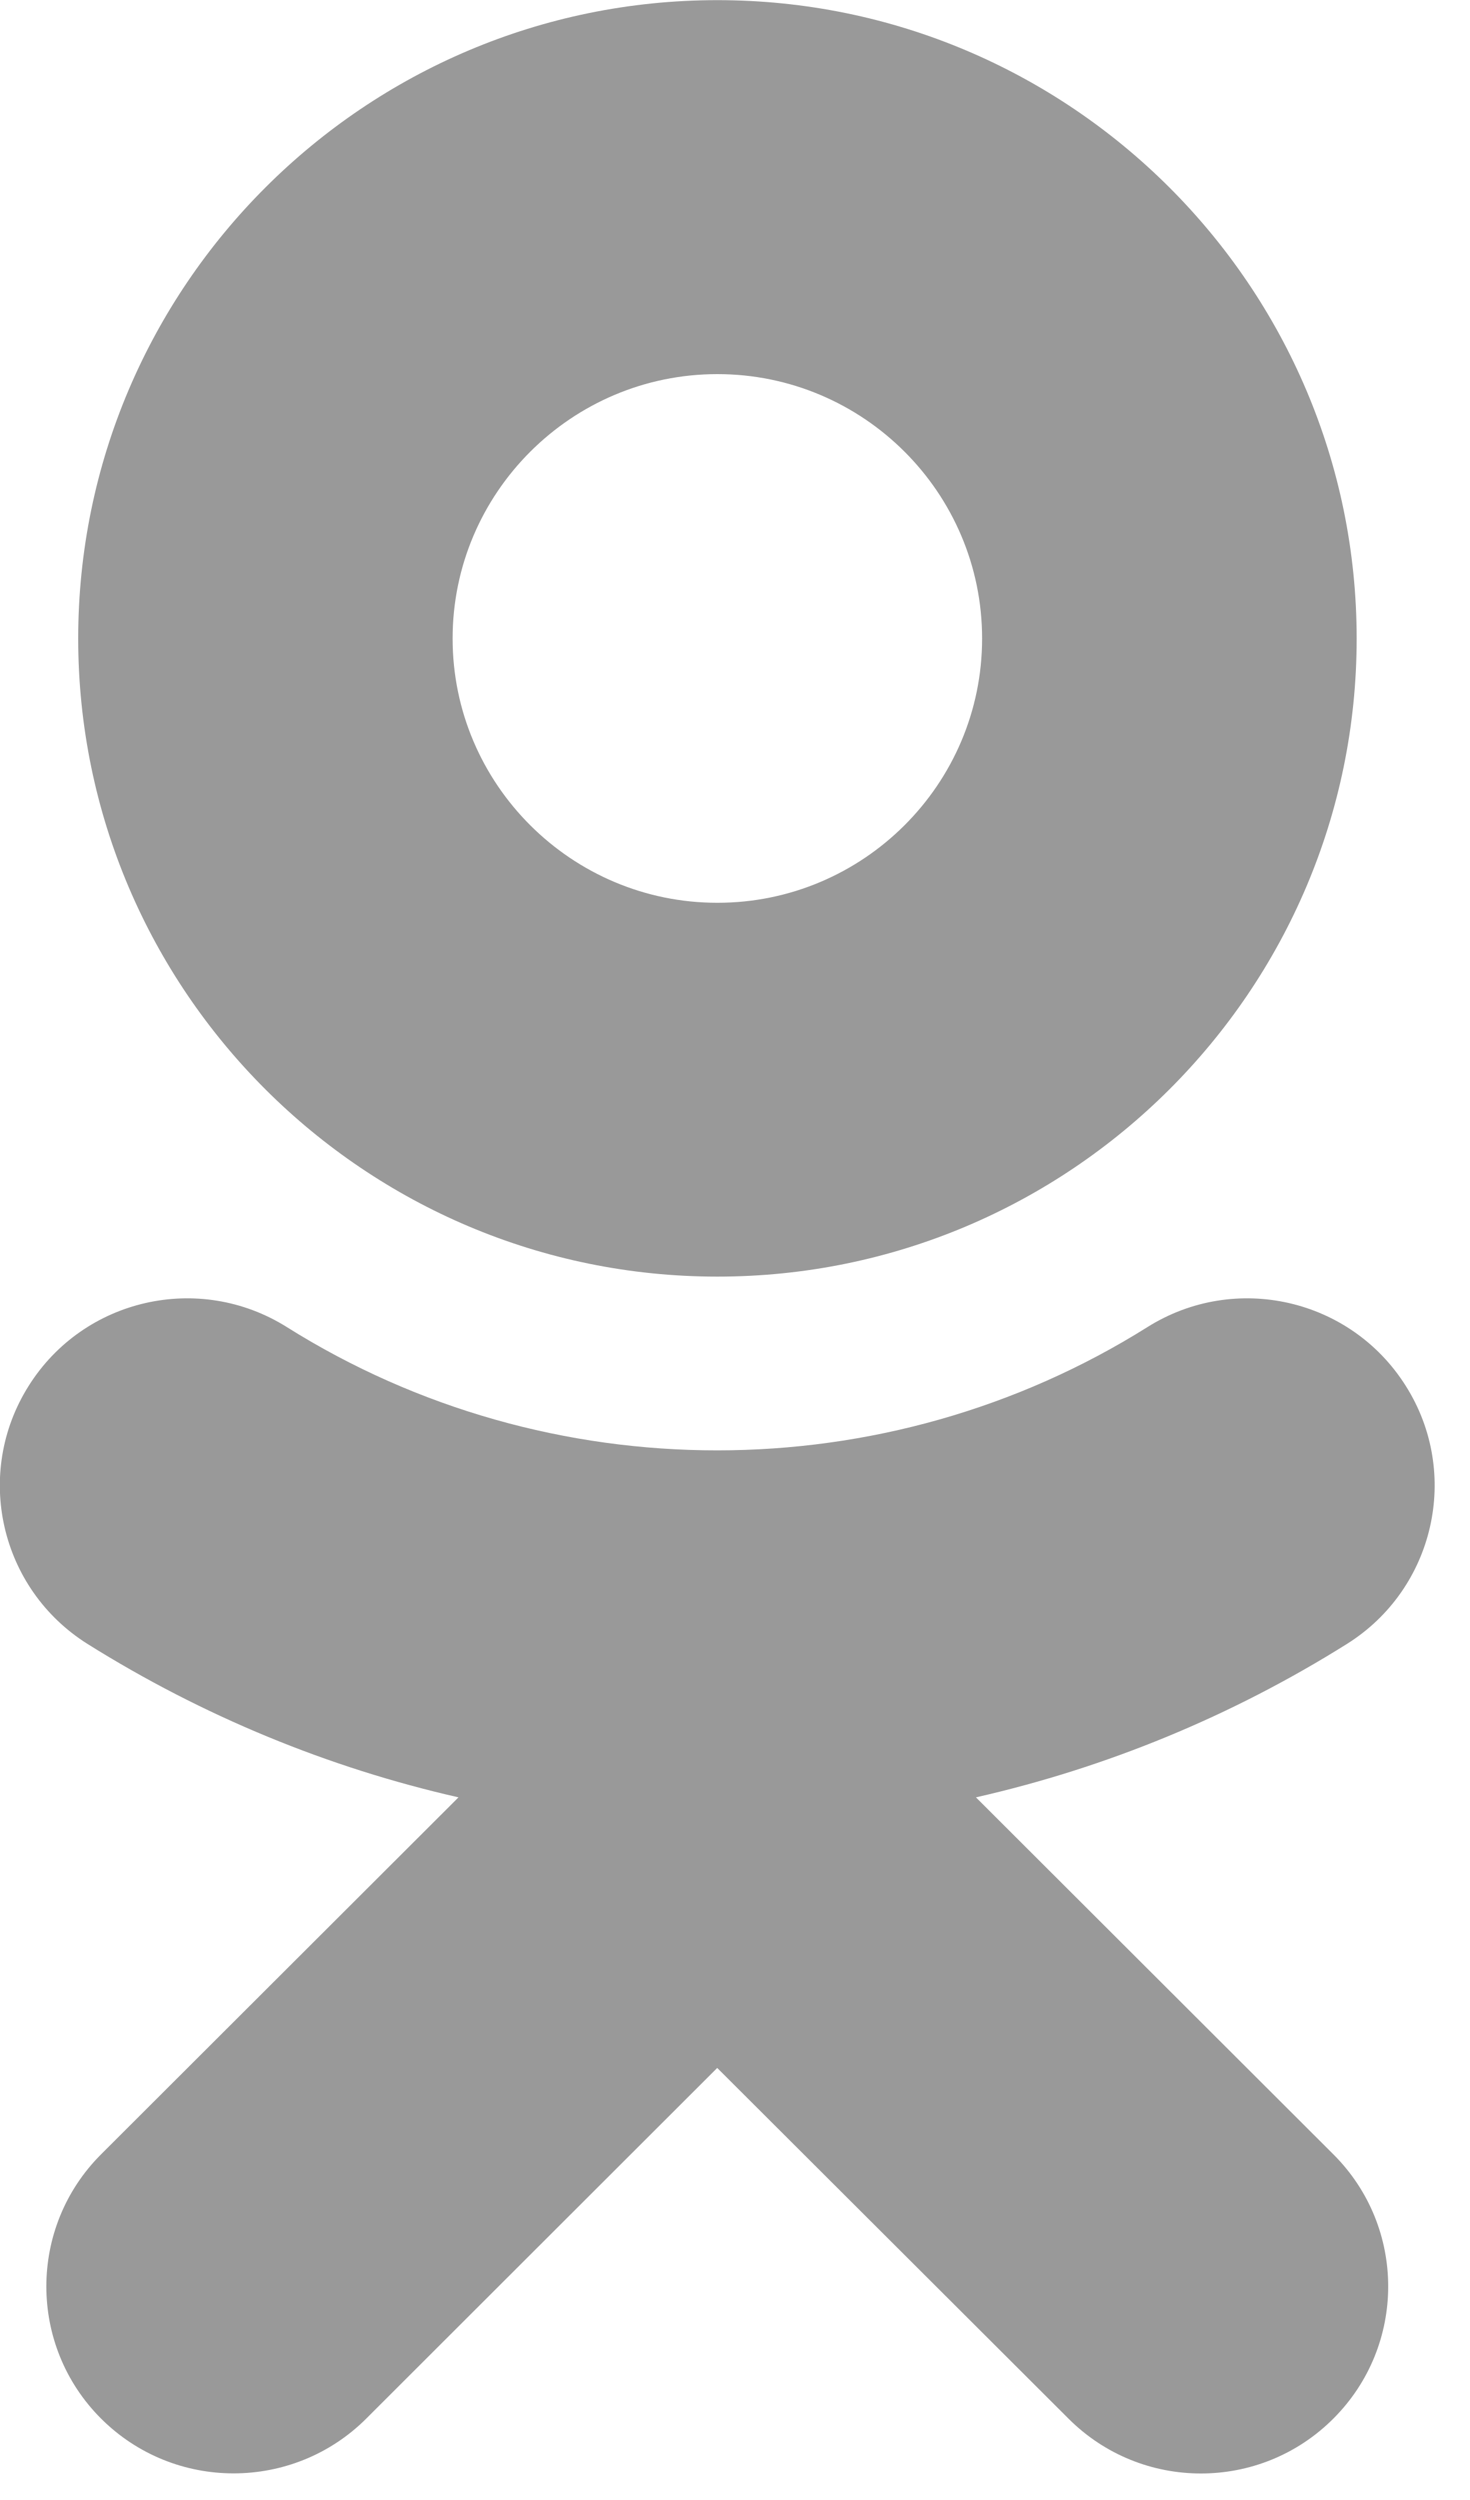
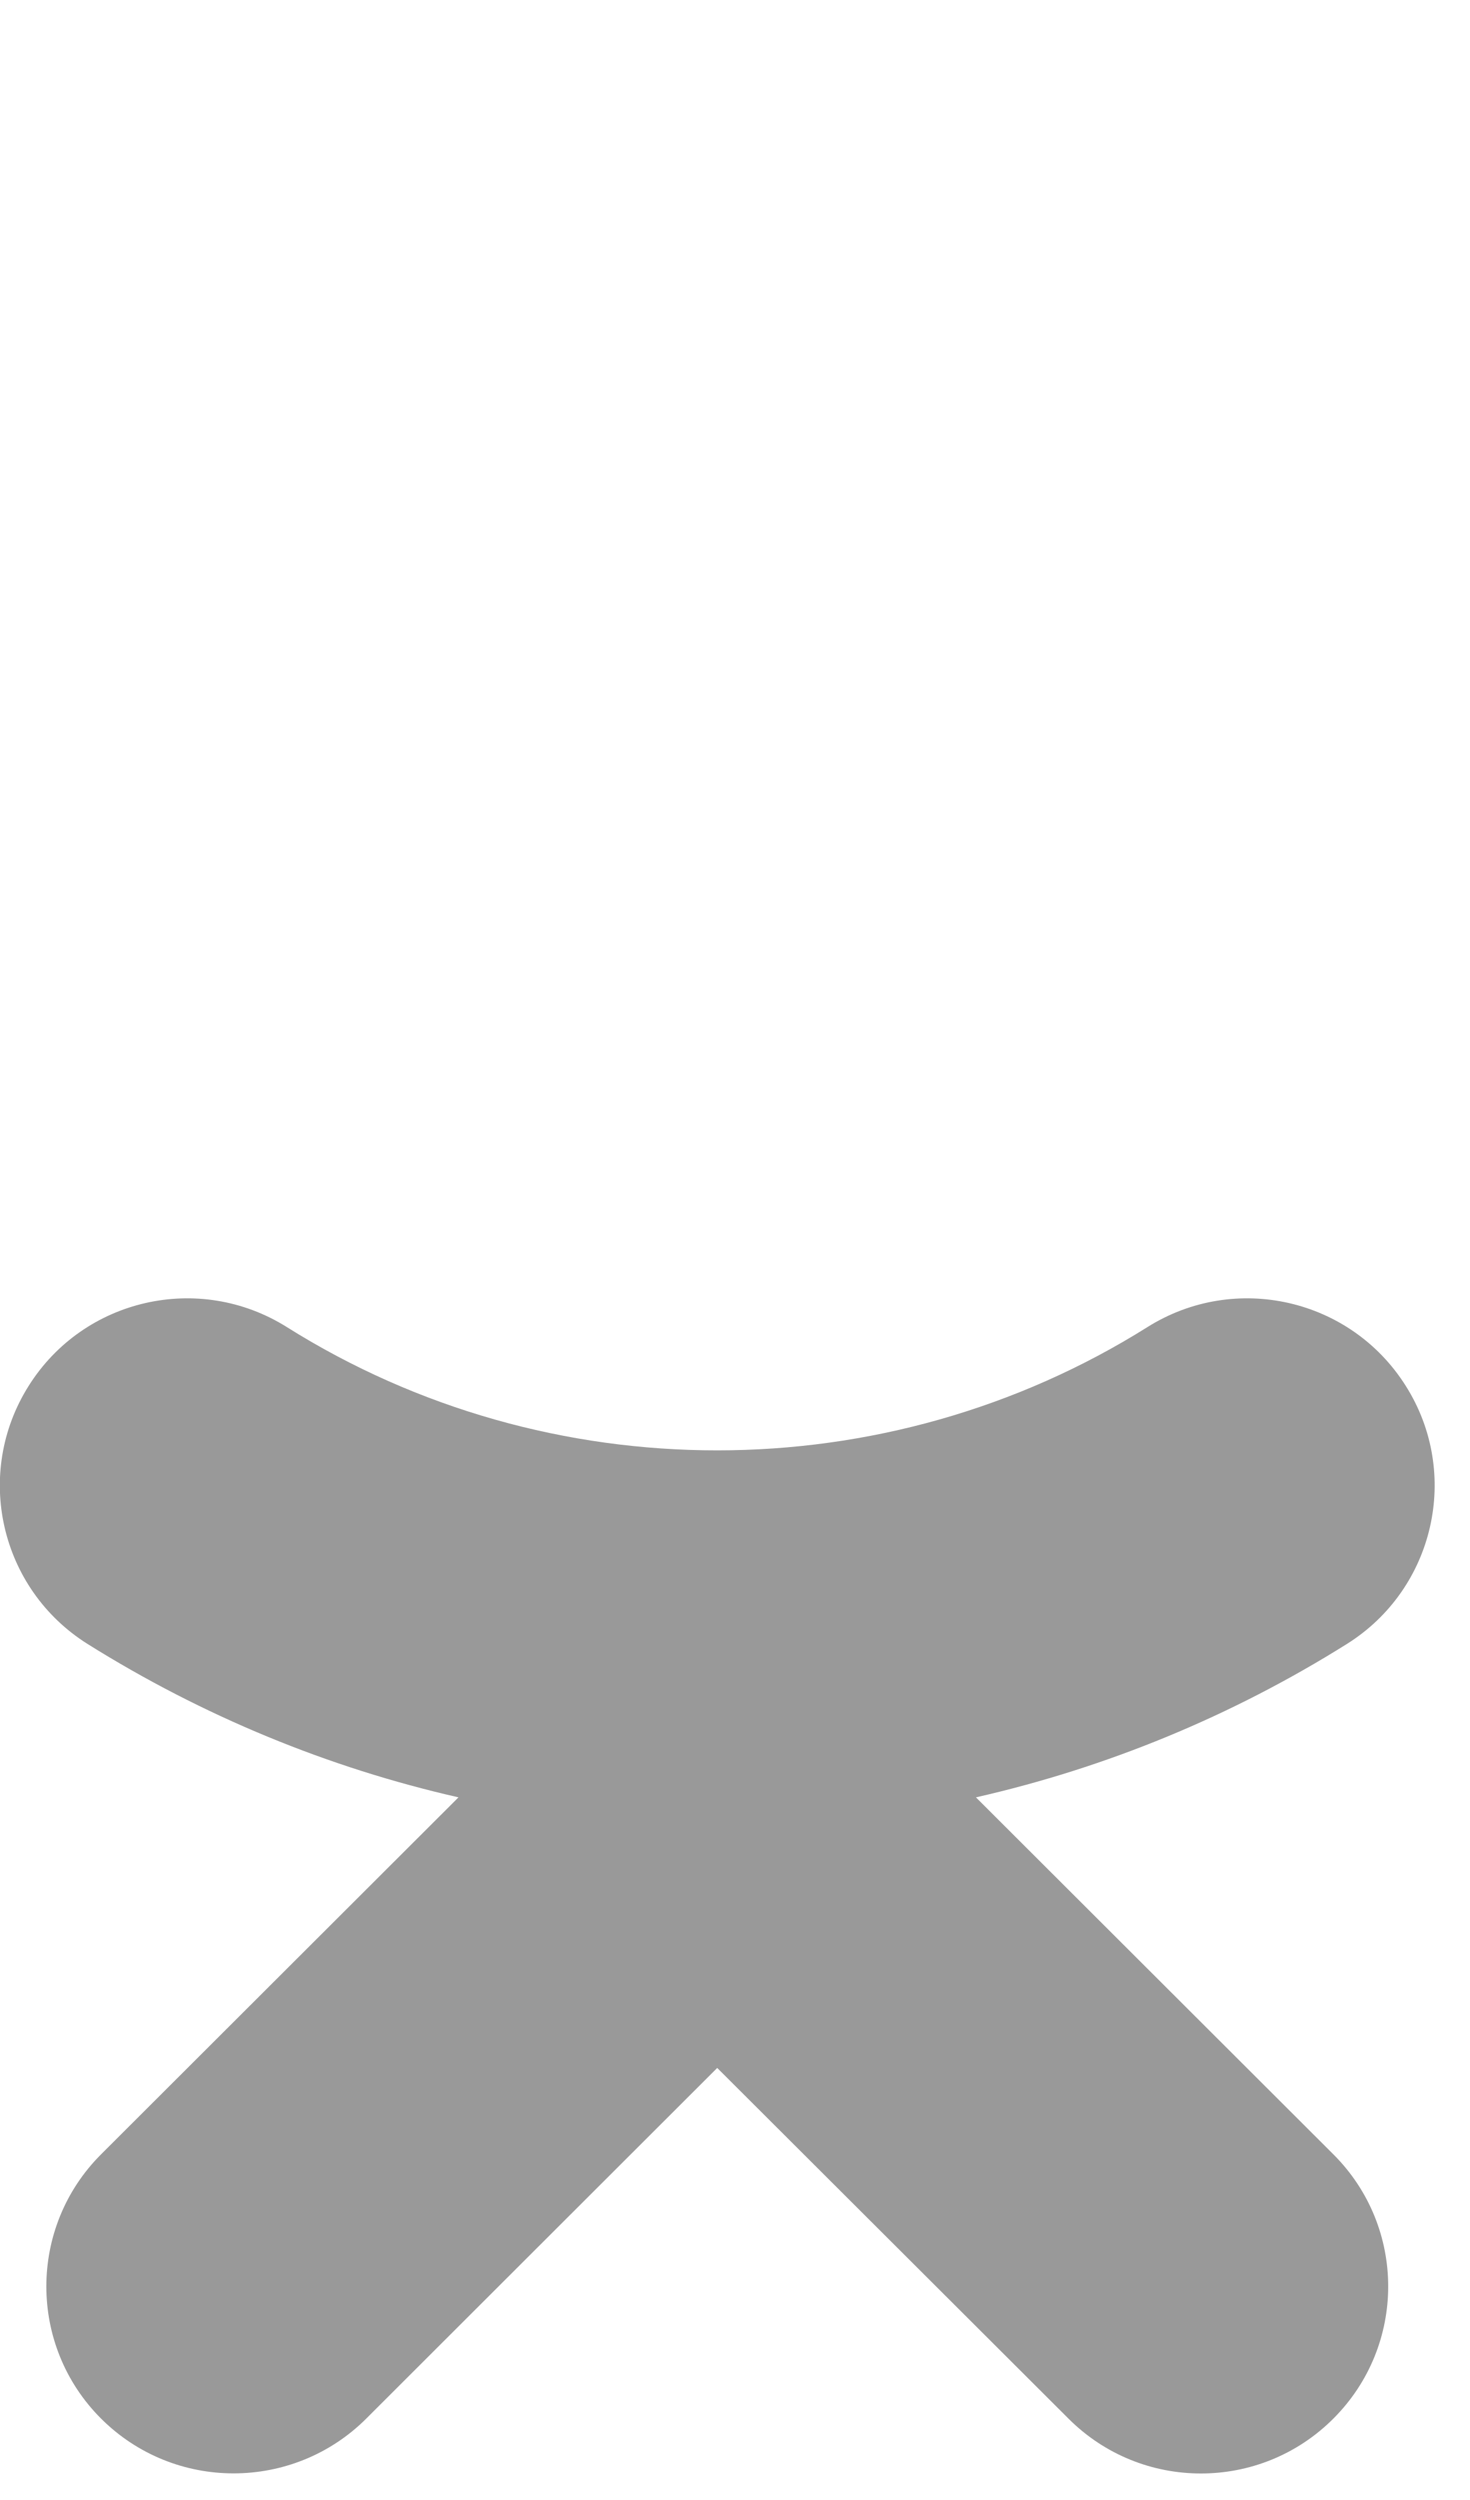
<svg xmlns="http://www.w3.org/2000/svg" fill="none" height="17" viewBox="0 0 10 17" width="10">
  <g fill="#999">
-     <path d="m4.88 8.681c2.399 0 4.349-1.946 4.349-4.339 0-2.394-1.95-4.341-4.349-4.341-2.398 0-4.348 1.947-4.348 4.341-0 2.393 1.95 4.339 4.348 4.339zm0-6.137c.993 0 1.801.806 1.801 1.798 0 .99-.807 1.797-1.801 1.797-.992 0-1.801-.806-1.801-1.797 0-.991.809-1.798 1.801-1.798z" />
    <path d="m6.639 12.222c.885-.201 1.739-.551 2.525-1.044.595-.374.775-1.16.399-1.754-.375-.595-1.161-.774-1.757-.4-1.781 1.118-4.075 1.118-5.855 0-.596-.374-1.382-.195-1.756.4-.375.595-.196 1.379.399 1.754.786.492 1.64.843 2.525 1.044l-2.431 2.427c-.497.496-.497 1.302 0 1.798.249.248.575.372.901.372.326 0 .653-.124.902-.372l2.388-2.385 2.39 2.385c.497.497 1.304.497 1.801 0 .498-.497.498-1.302 0-1.798z" />
  </g>
</svg>